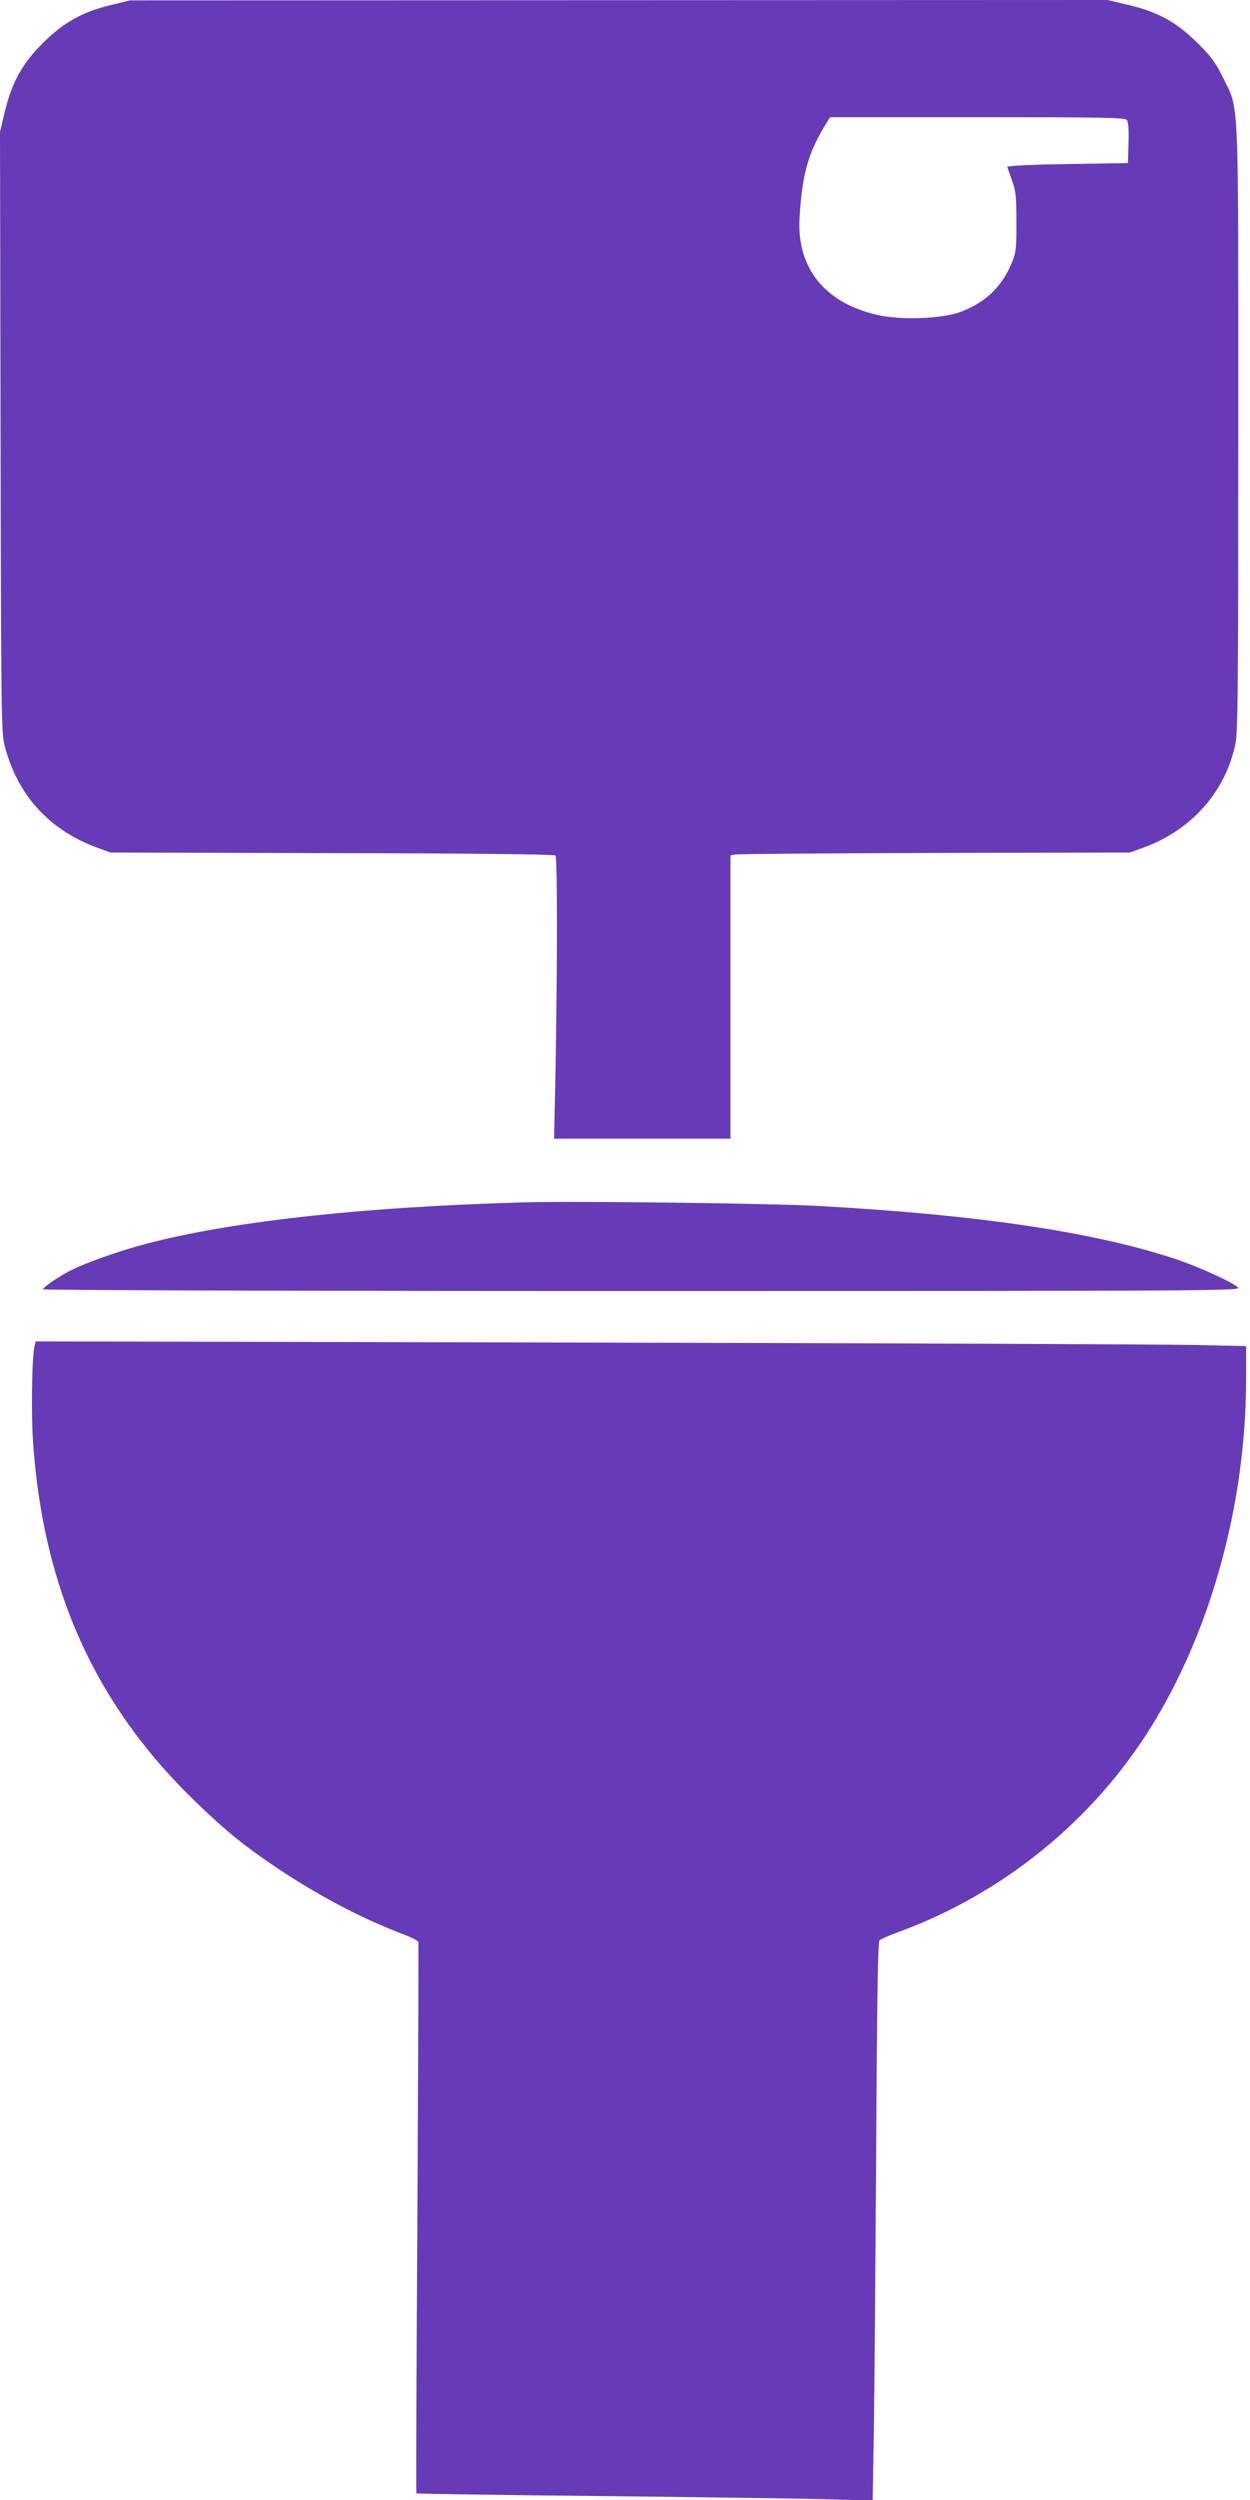
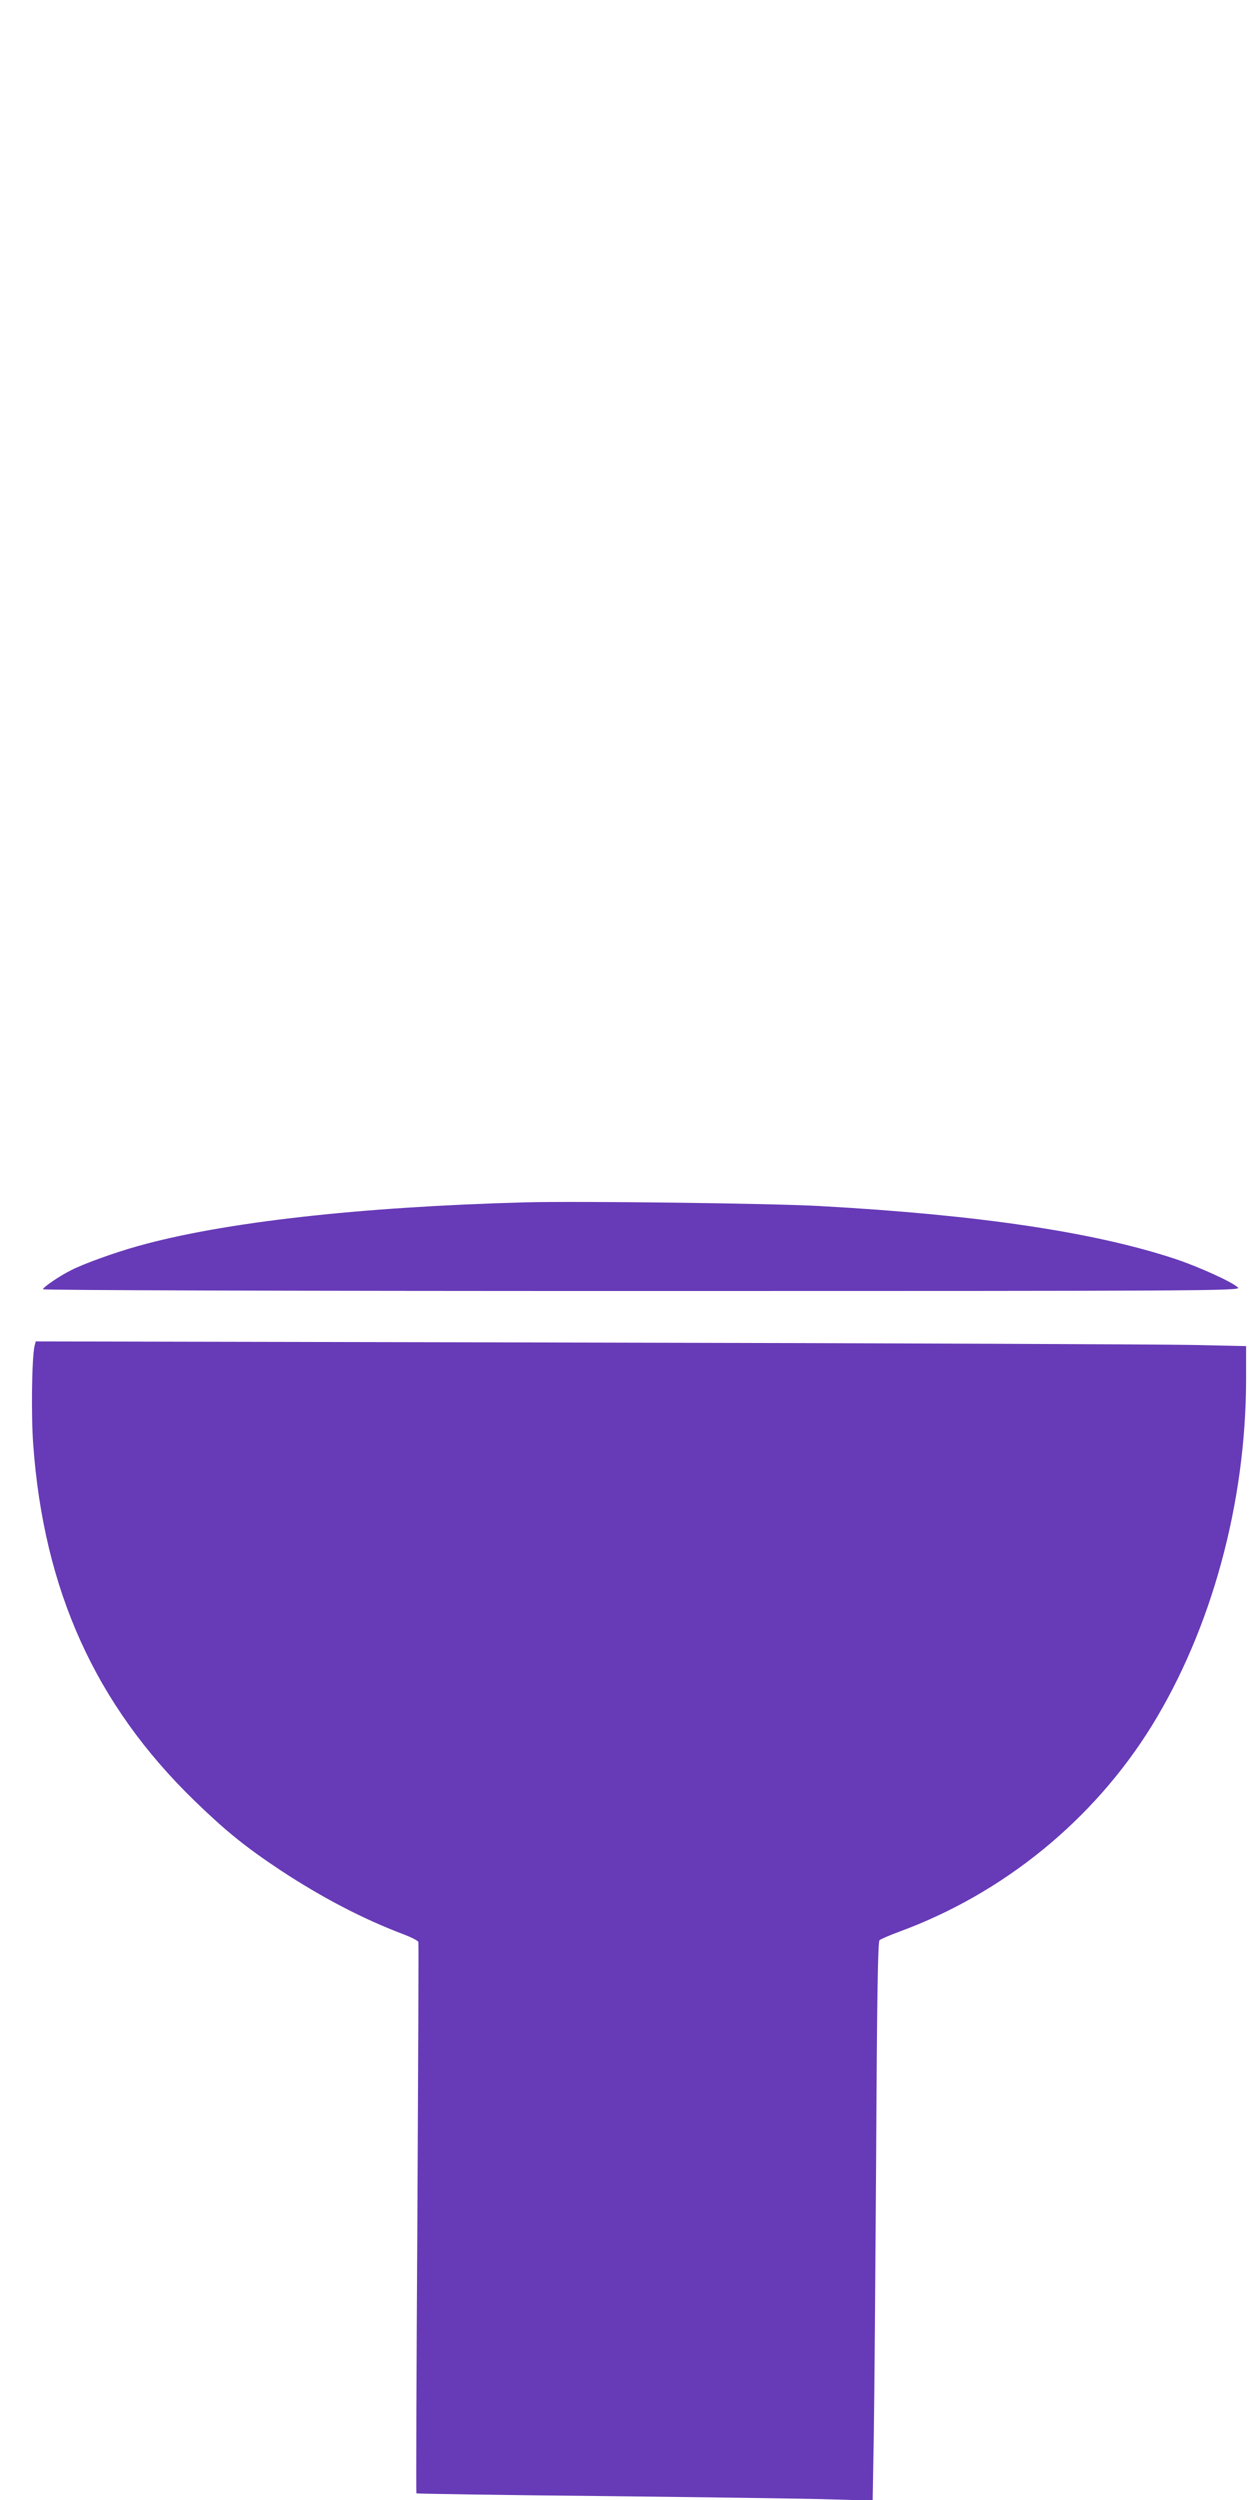
<svg xmlns="http://www.w3.org/2000/svg" version="1.0" width="640pt" height="1280pt" viewBox="0 0 640 1280" preserveAspectRatio="xMidYMid meet">
  <g transform="translate(0,1280) scale(0.1,-0.1)" fill="#673ab7" stroke="none">
-     <path d="M567 12774 c-146 -35 -243 -90 -347 -194 -106 -105 -157 -198 -195 -350 l-25 -105 3 -1535 c2 -1388 4 -1541 19 -1601 63 -254 226 -436 470 -527 l73 -27 1135 -3 c679 -1 1138 -6 1144 -12 10 -10 10 -574 0 -1112 l-7 -338 452 0 451 0 0 725 0 725 23 5 c12 3 472 6 1022 8 l1000 2 74 27 c243 90 415 285 466 528 13 62 15 281 15 1616 0 1741 5 1626 -77 1794 -39 79 -60 109 -132 180 -108 107 -202 159 -355 195 l-106 25 -2502 -1 -2503 -1 -98 -24z m5202 -588 c8 -9 11 -50 9 -117 l-3 -104 -310 -5 c-199 -3 -309 -9 -308 -15 2 -5 13 -37 25 -70 19 -52 22 -80 22 -210 1 -134 -2 -156 -22 -207 -51 -127 -140 -211 -273 -258 -91 -31 -283 -39 -400 -16 -281 57 -433 241 -415 506 14 223 44 327 136 478 l20 32 754 0 c633 0 755 -2 765 -14z" />
    <path d="M2690 6644 c-851 -23 -1550 -102 -1984 -224 -118 -33 -277 -90 -341 -123 -59 -29 -145 -88 -145 -98 0 -5 1249 -9 3066 -9 2865 0 3066 1 3053 17 -21 25 -200 107 -324 148 -415 137 -1004 225 -1817 270 -245 14 -1240 26 -1508 19z" />
    <path d="M177 5909 c-14 -58 -18 -355 -7 -504 54 -748 319 -1333 826 -1825 160 -155 260 -236 439 -355 214 -141 425 -251 632 -329 39 -15 73 -32 75 -39 2 -7 -1 -643 -5 -1415 -5 -772 -7 -1405 -5 -1408 3 -2 436 -9 964 -14 527 -6 1052 -13 1165 -17 l207 -6 6 344 c3 189 8 832 12 1429 4 807 9 1088 17 1096 7 6 53 26 102 44 533 196 993 571 1291 1052 307 497 483 1142 484 1774 l0 172 -282 6 c-156 3 -1550 9 -3099 12 l-2816 6 -6 -23z" />
  </g>
</svg>